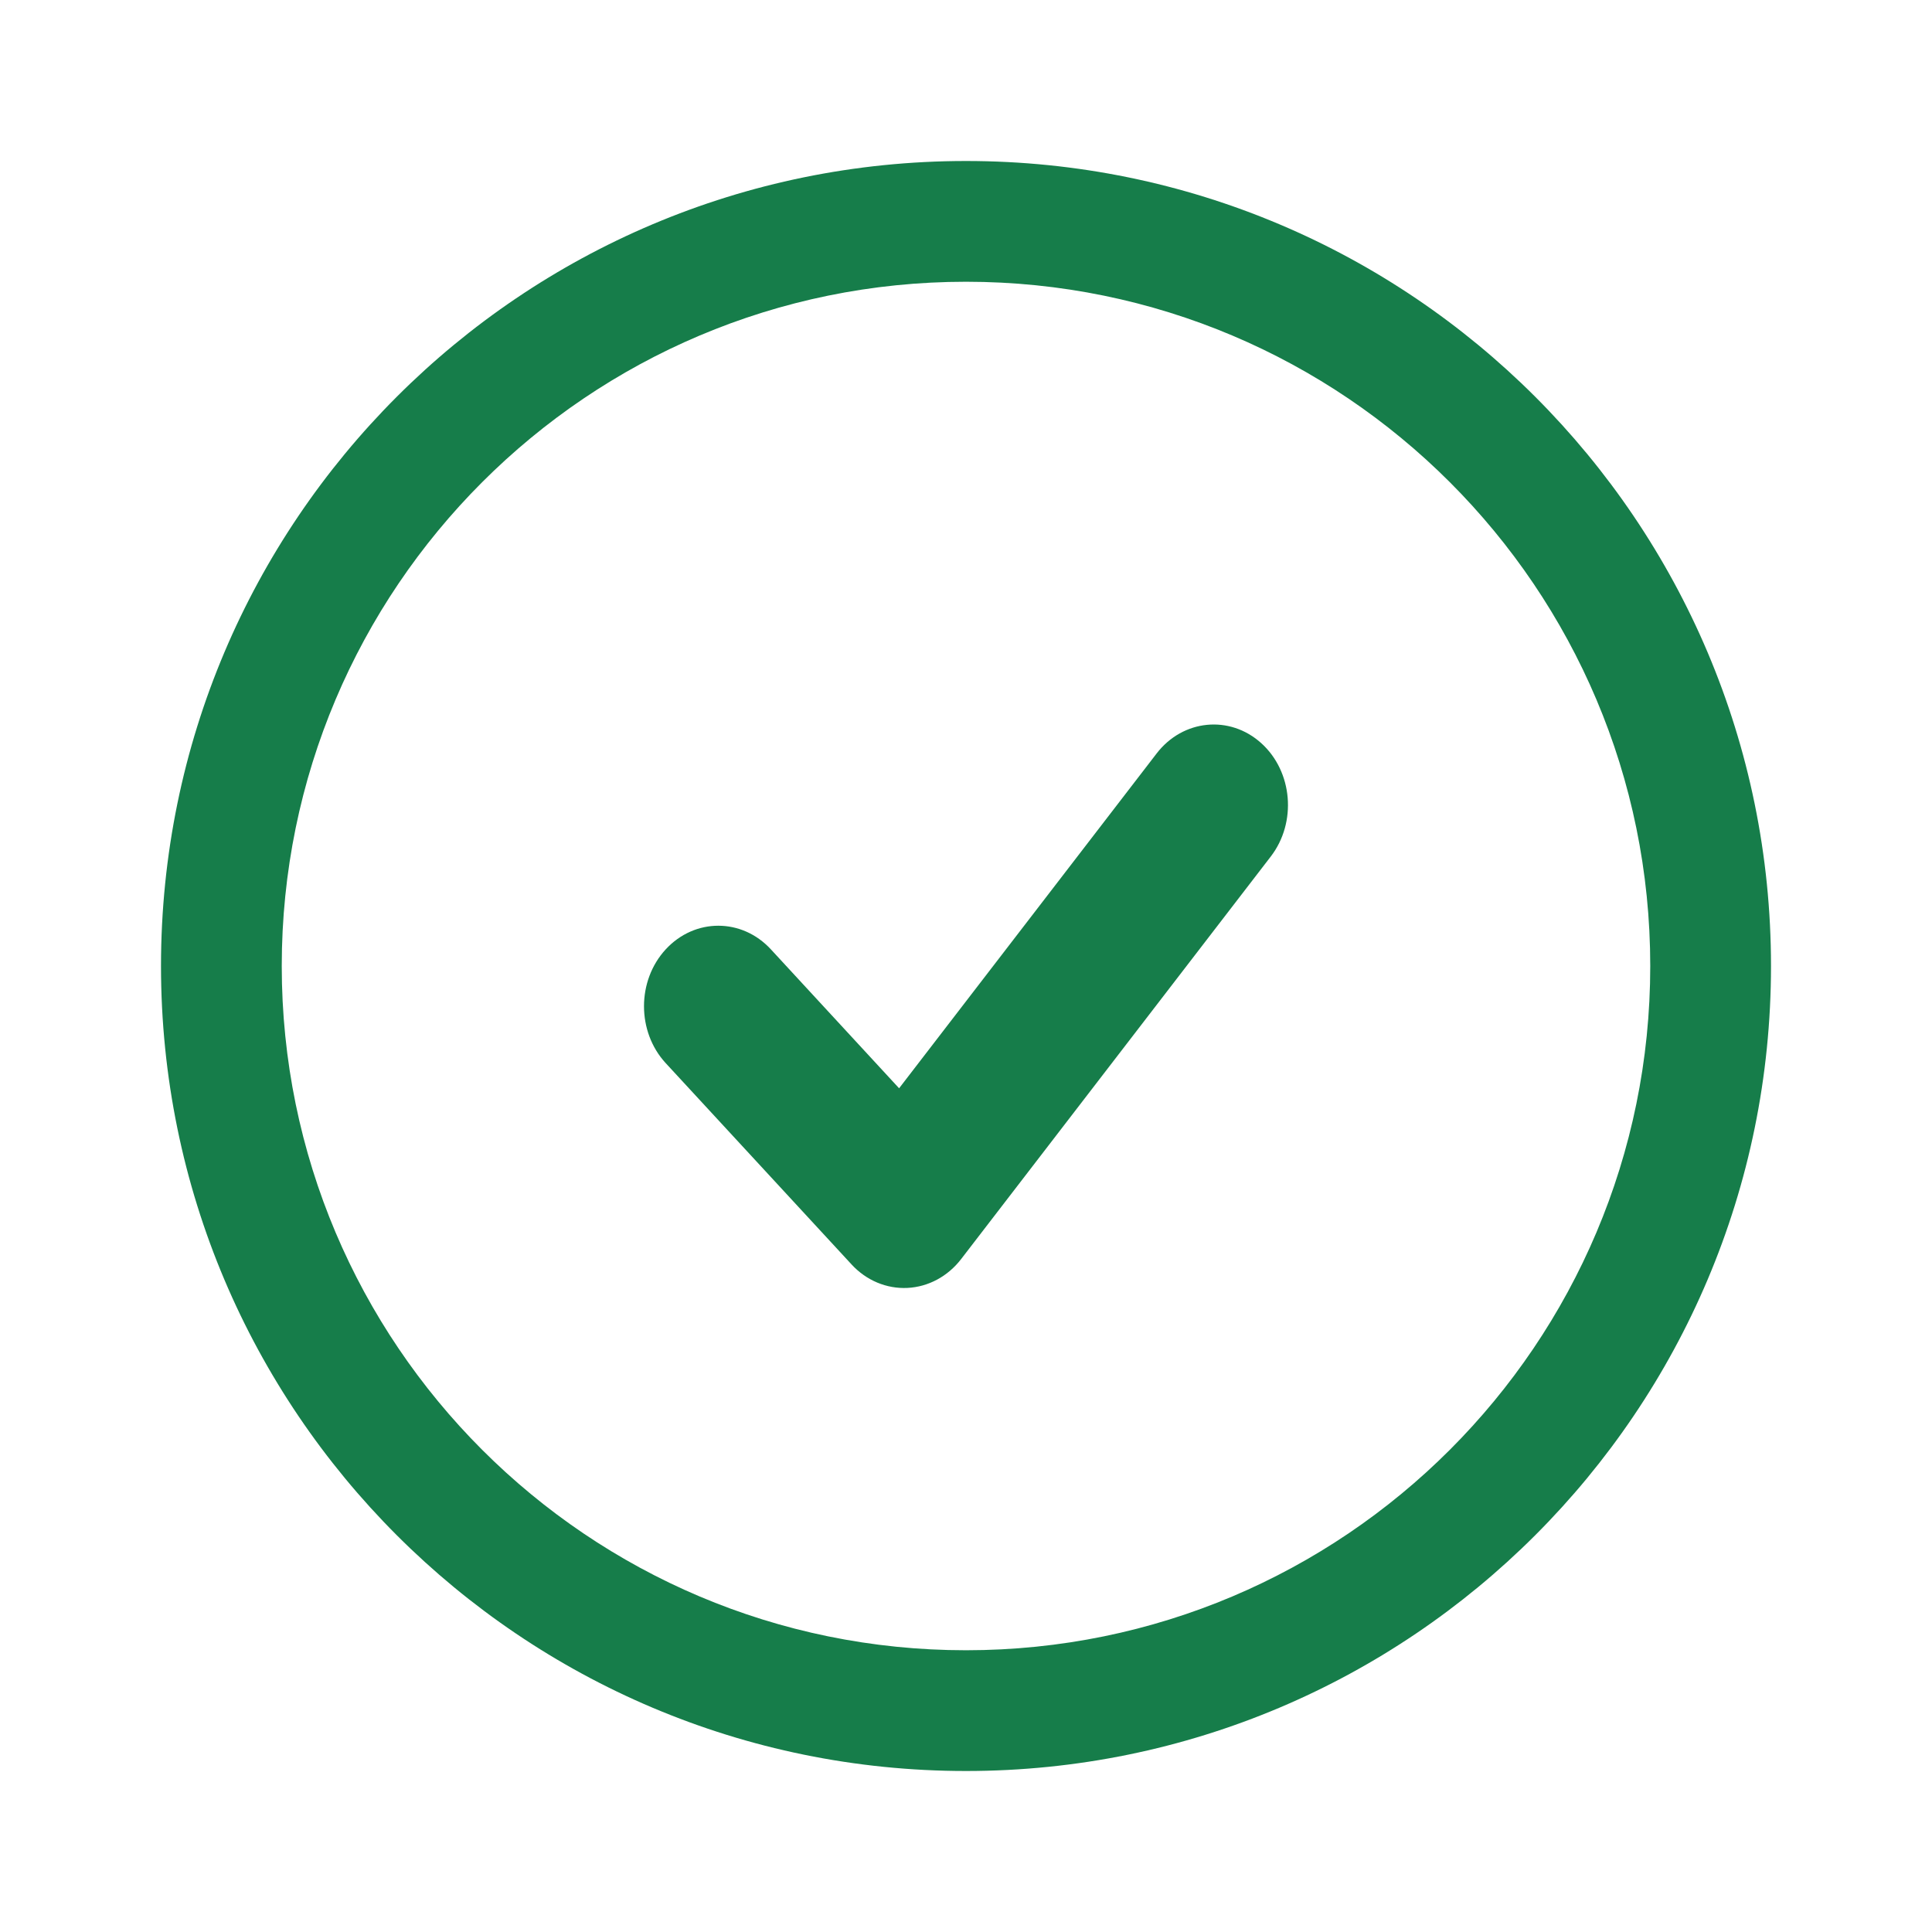
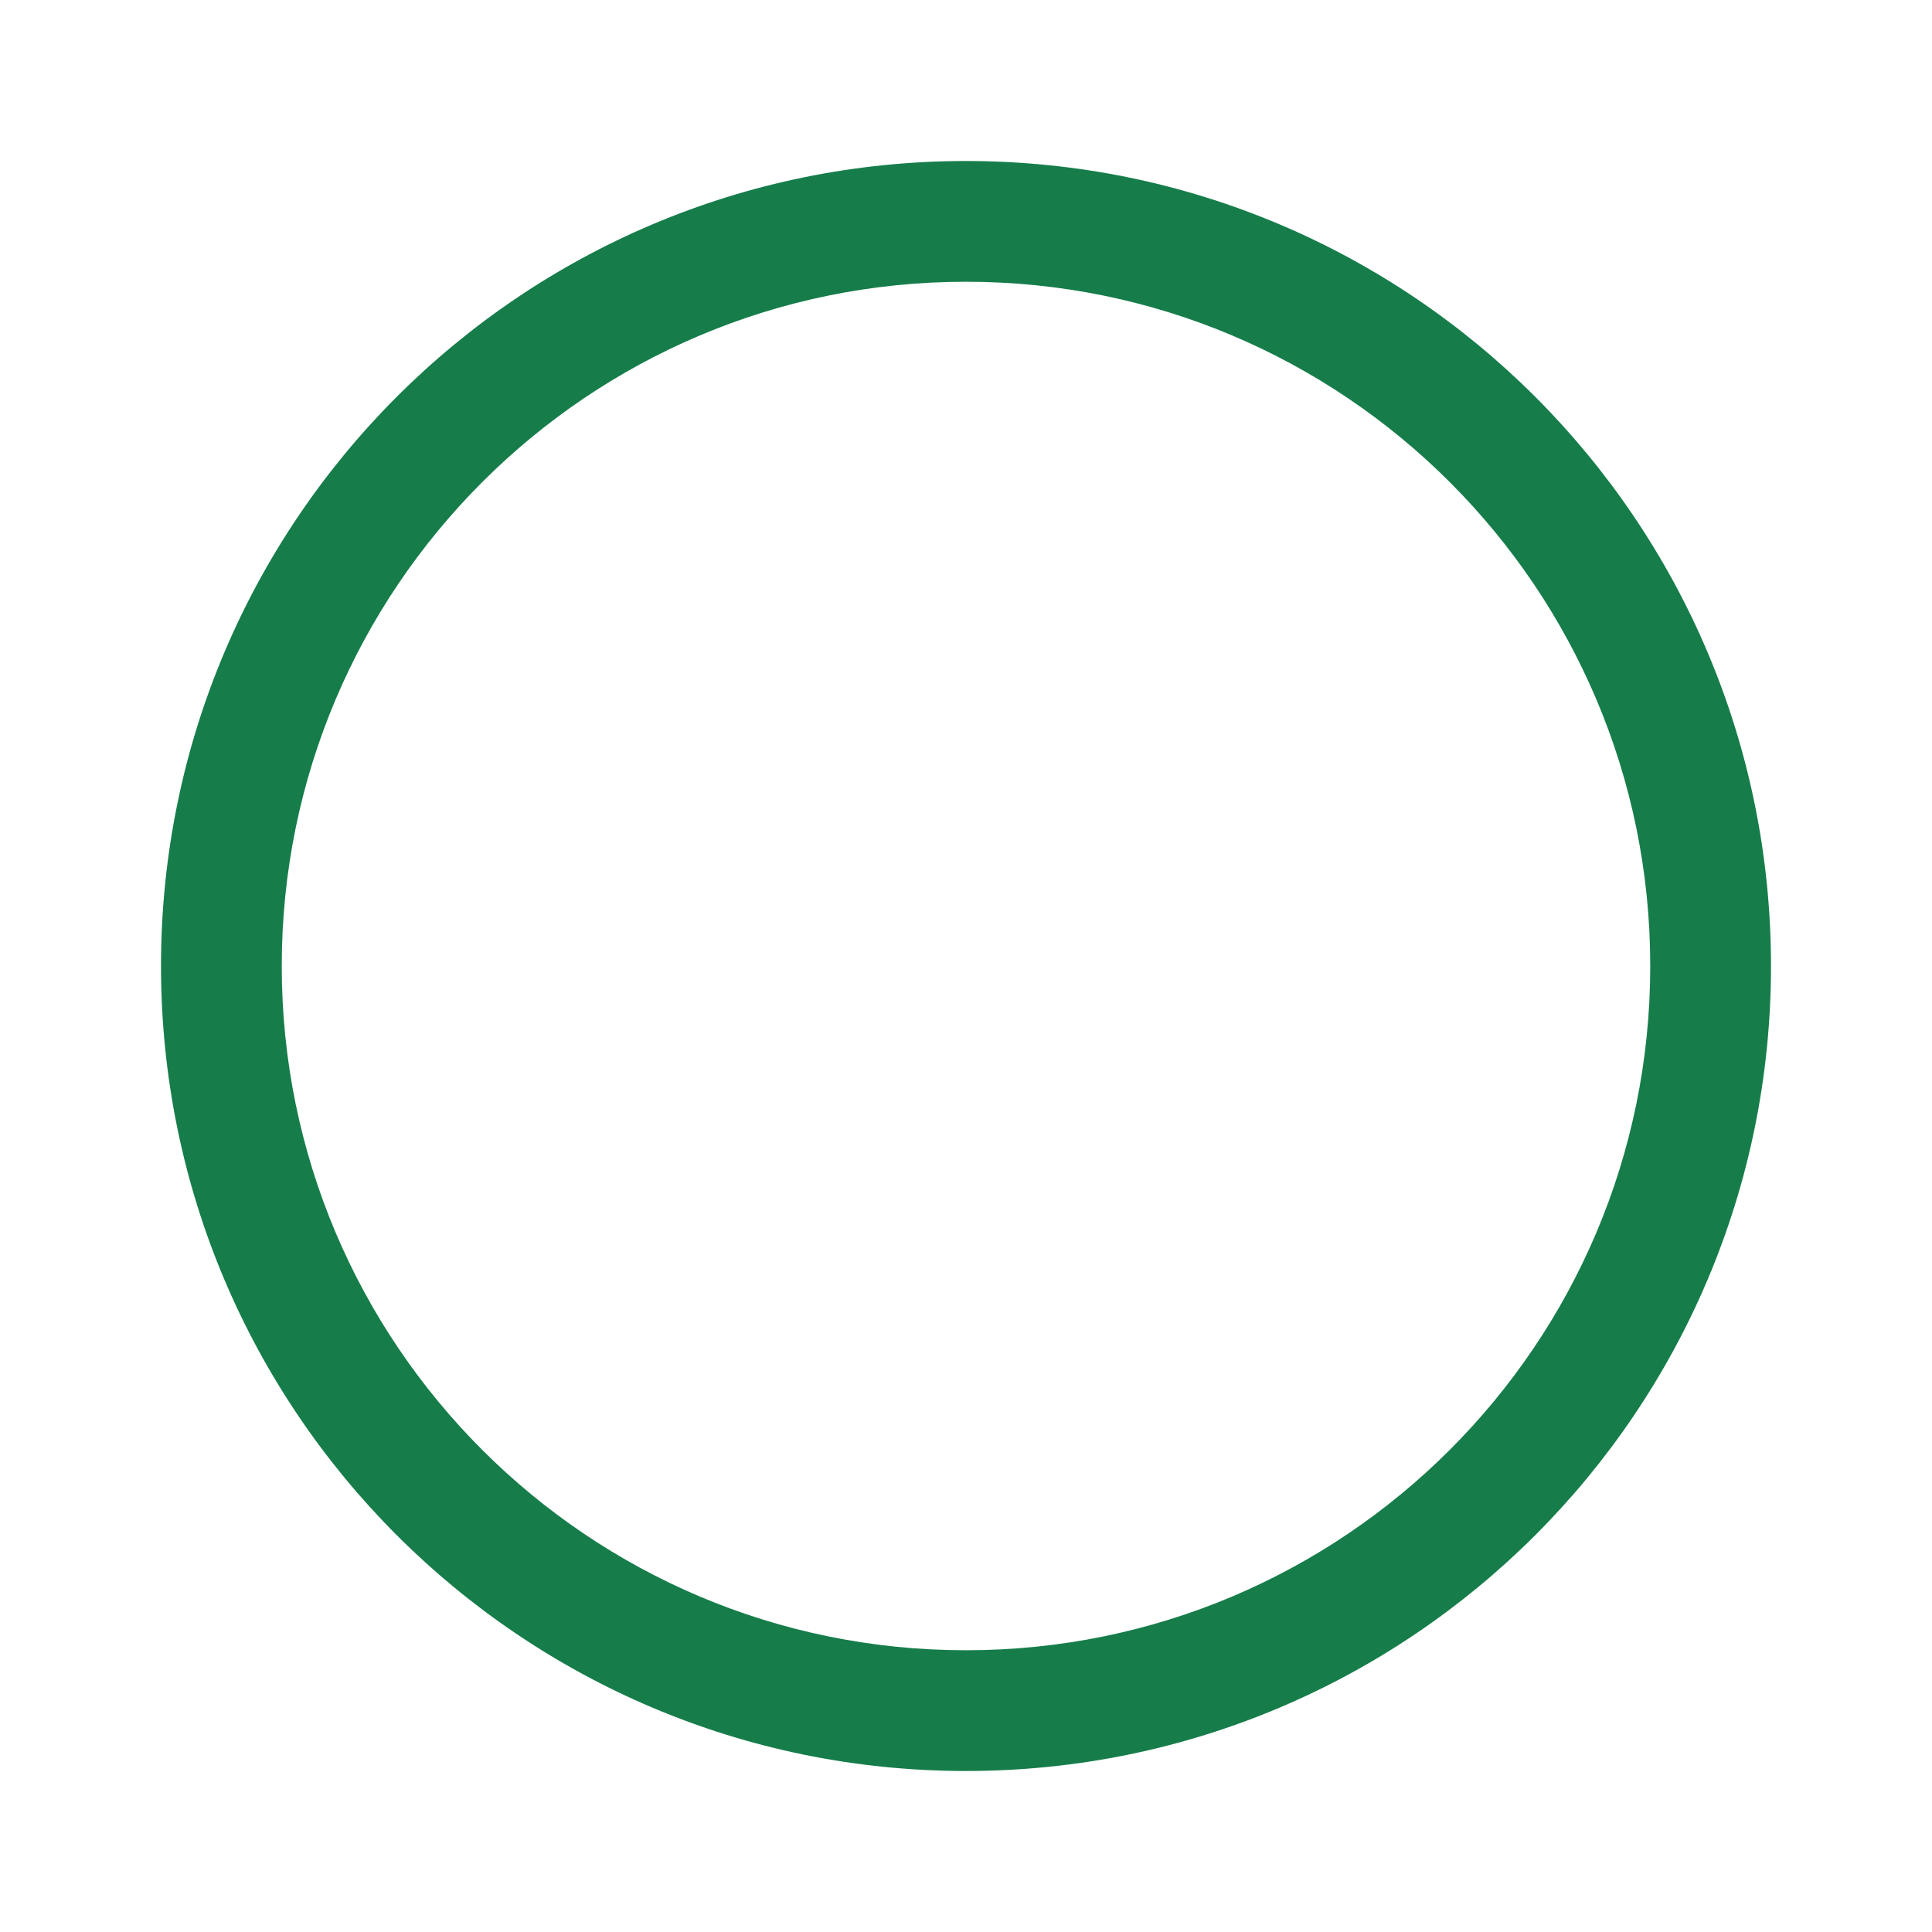
<svg xmlns="http://www.w3.org/2000/svg" width="24" height="24" viewBox="0 0 24 24" fill="none">
  <path fill-rule="evenodd" clip-rule="evenodd" d="M12 20.5C16.694 20.5 20.5 16.694 20.5 12C20.5 7.306 16.694 3.5 12 3.5C7.306 3.5 3.5 7.306 3.5 12C3.5 16.694 7.306 20.5 12 20.5ZM12 22C17.523 22 22 17.523 22 12C22 6.477 17.523 2 12 2C6.477 2 2 6.477 2 12C2 17.523 6.477 22 12 22Z" fill="#167D4A" />
-   <path fill-rule="evenodd" clip-rule="evenodd" d="M15.668 9.232C16.059 9.585 16.112 10.216 15.786 10.64L11.94 15.64C11.774 15.856 11.532 15.986 11.273 15.999C11.014 16.012 10.761 15.906 10.578 15.707L8.27 13.207C7.91 12.817 7.91 12.183 8.27 11.793C8.631 11.402 9.215 11.402 9.576 11.793L11.169 13.519L14.368 9.36C14.694 8.936 15.276 8.878 15.668 9.232Z" fill="#167D4A" />
</svg>